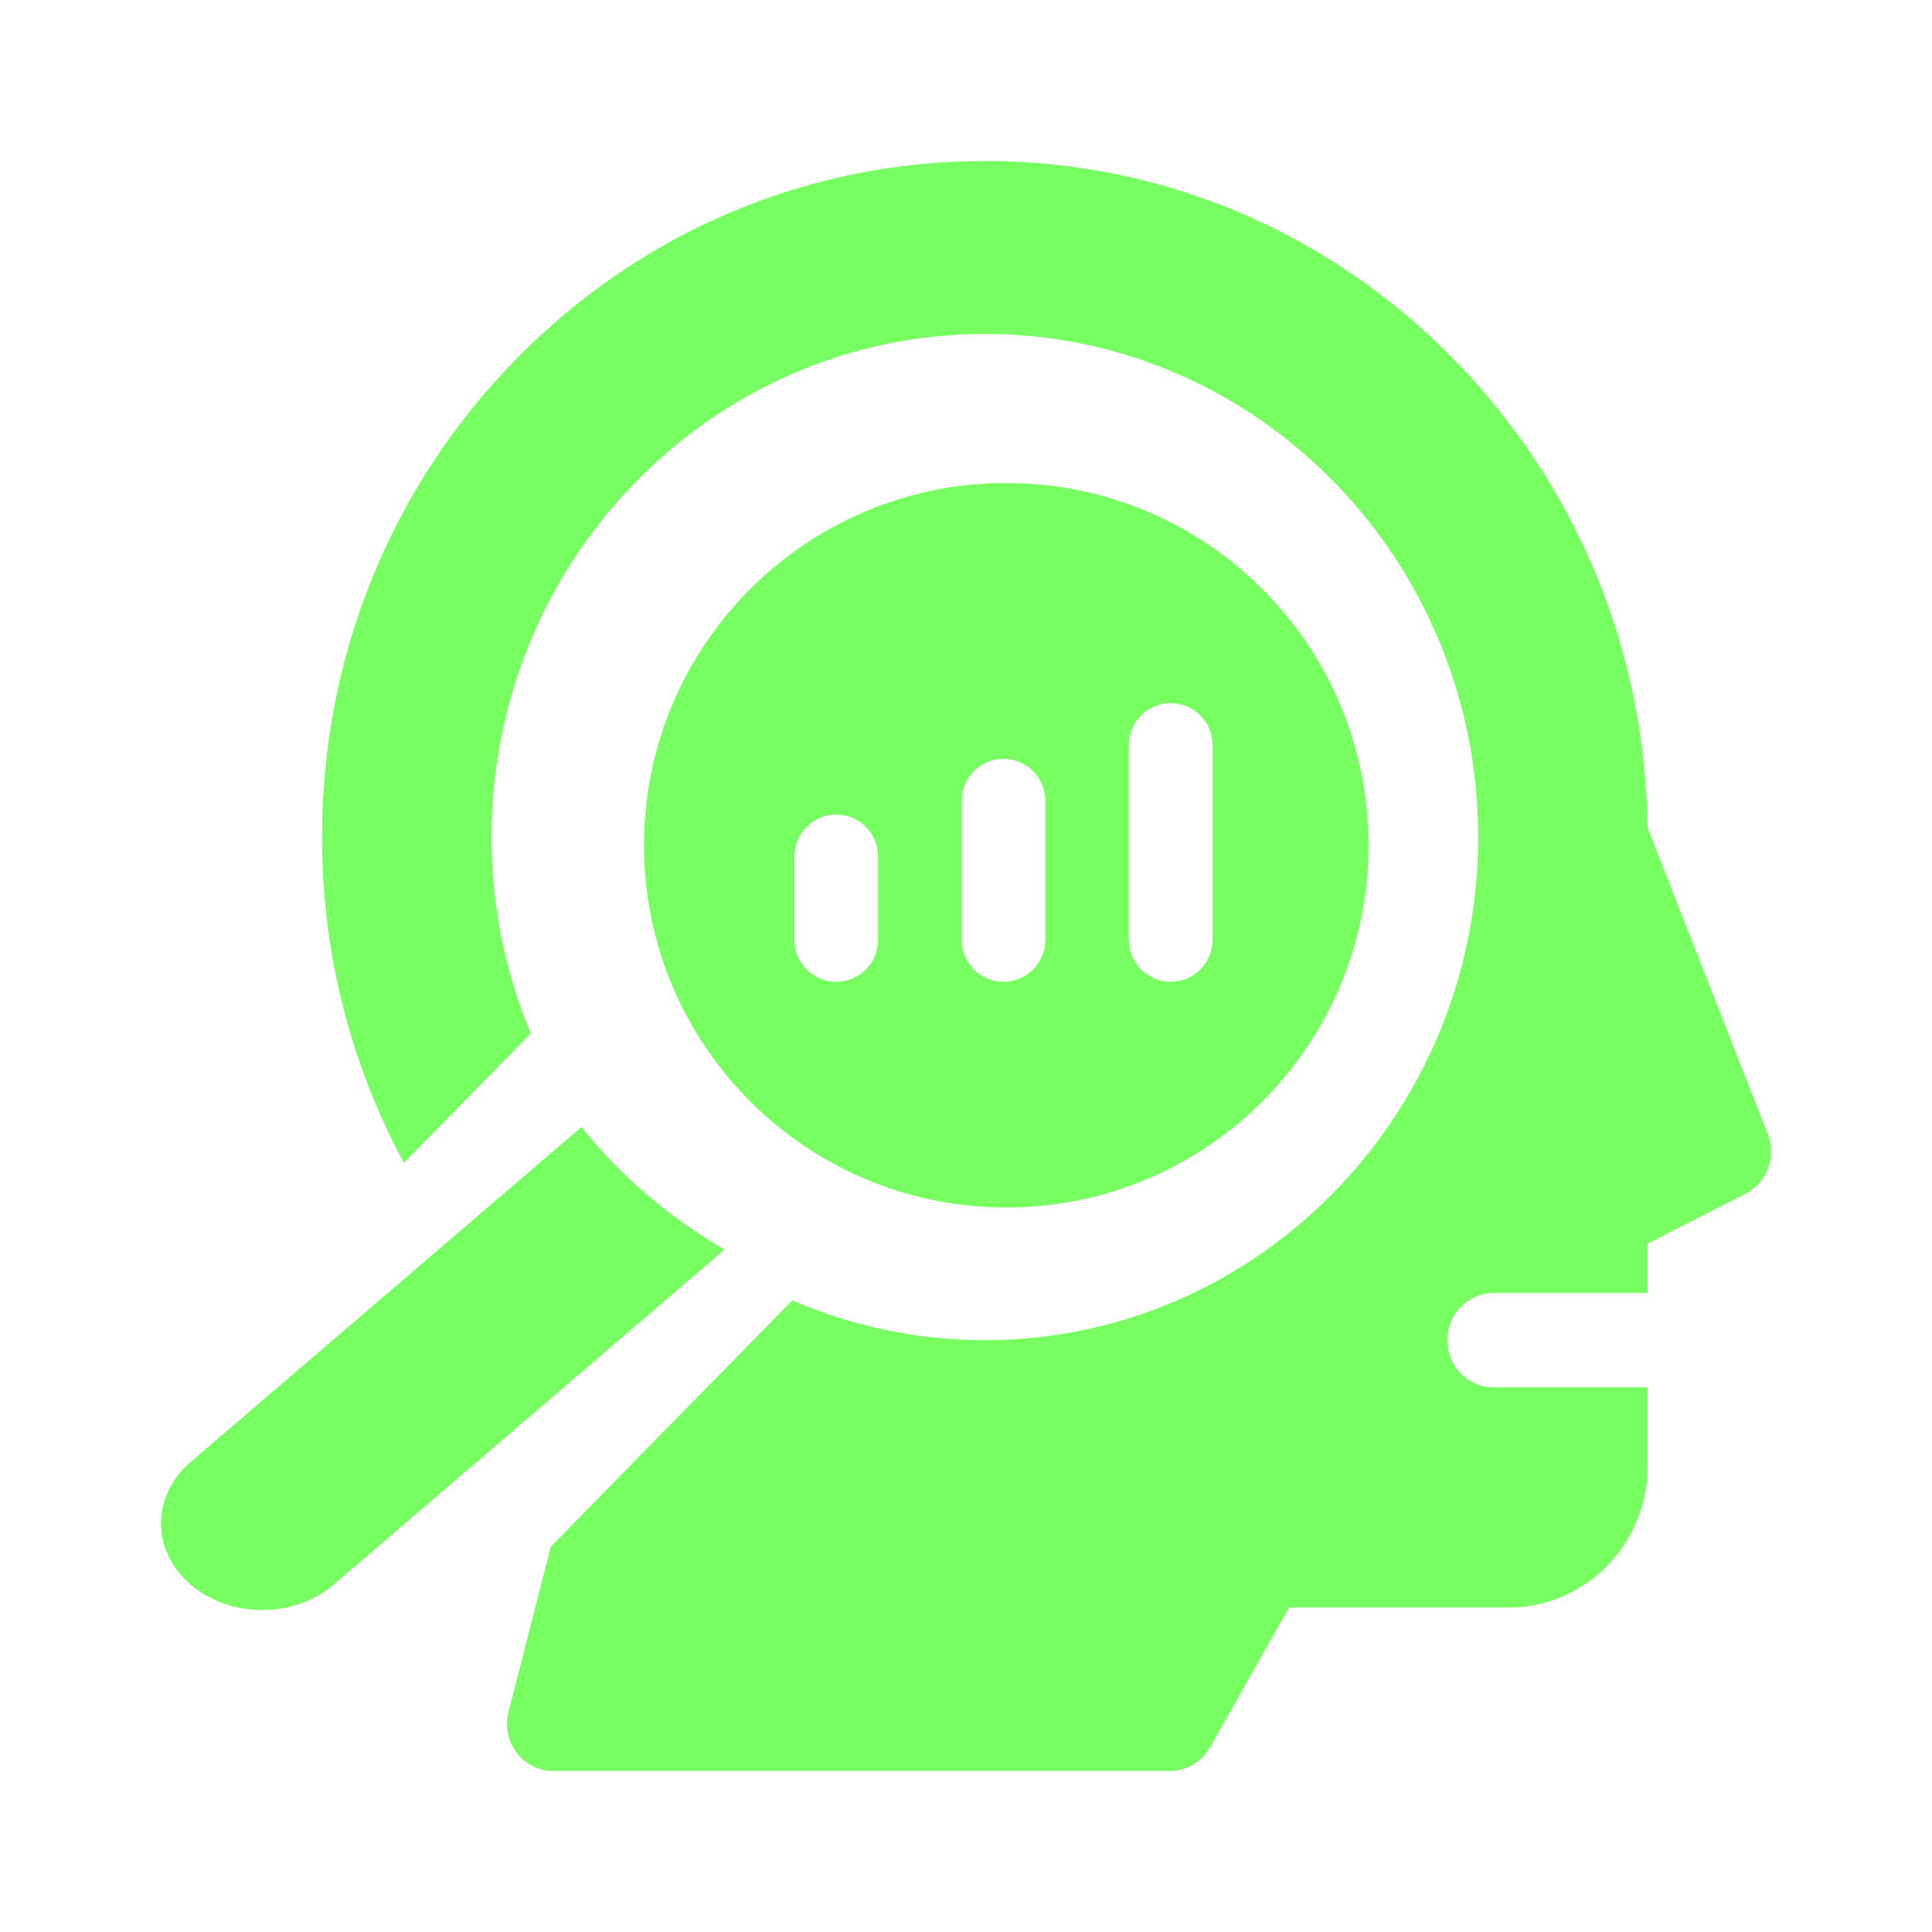
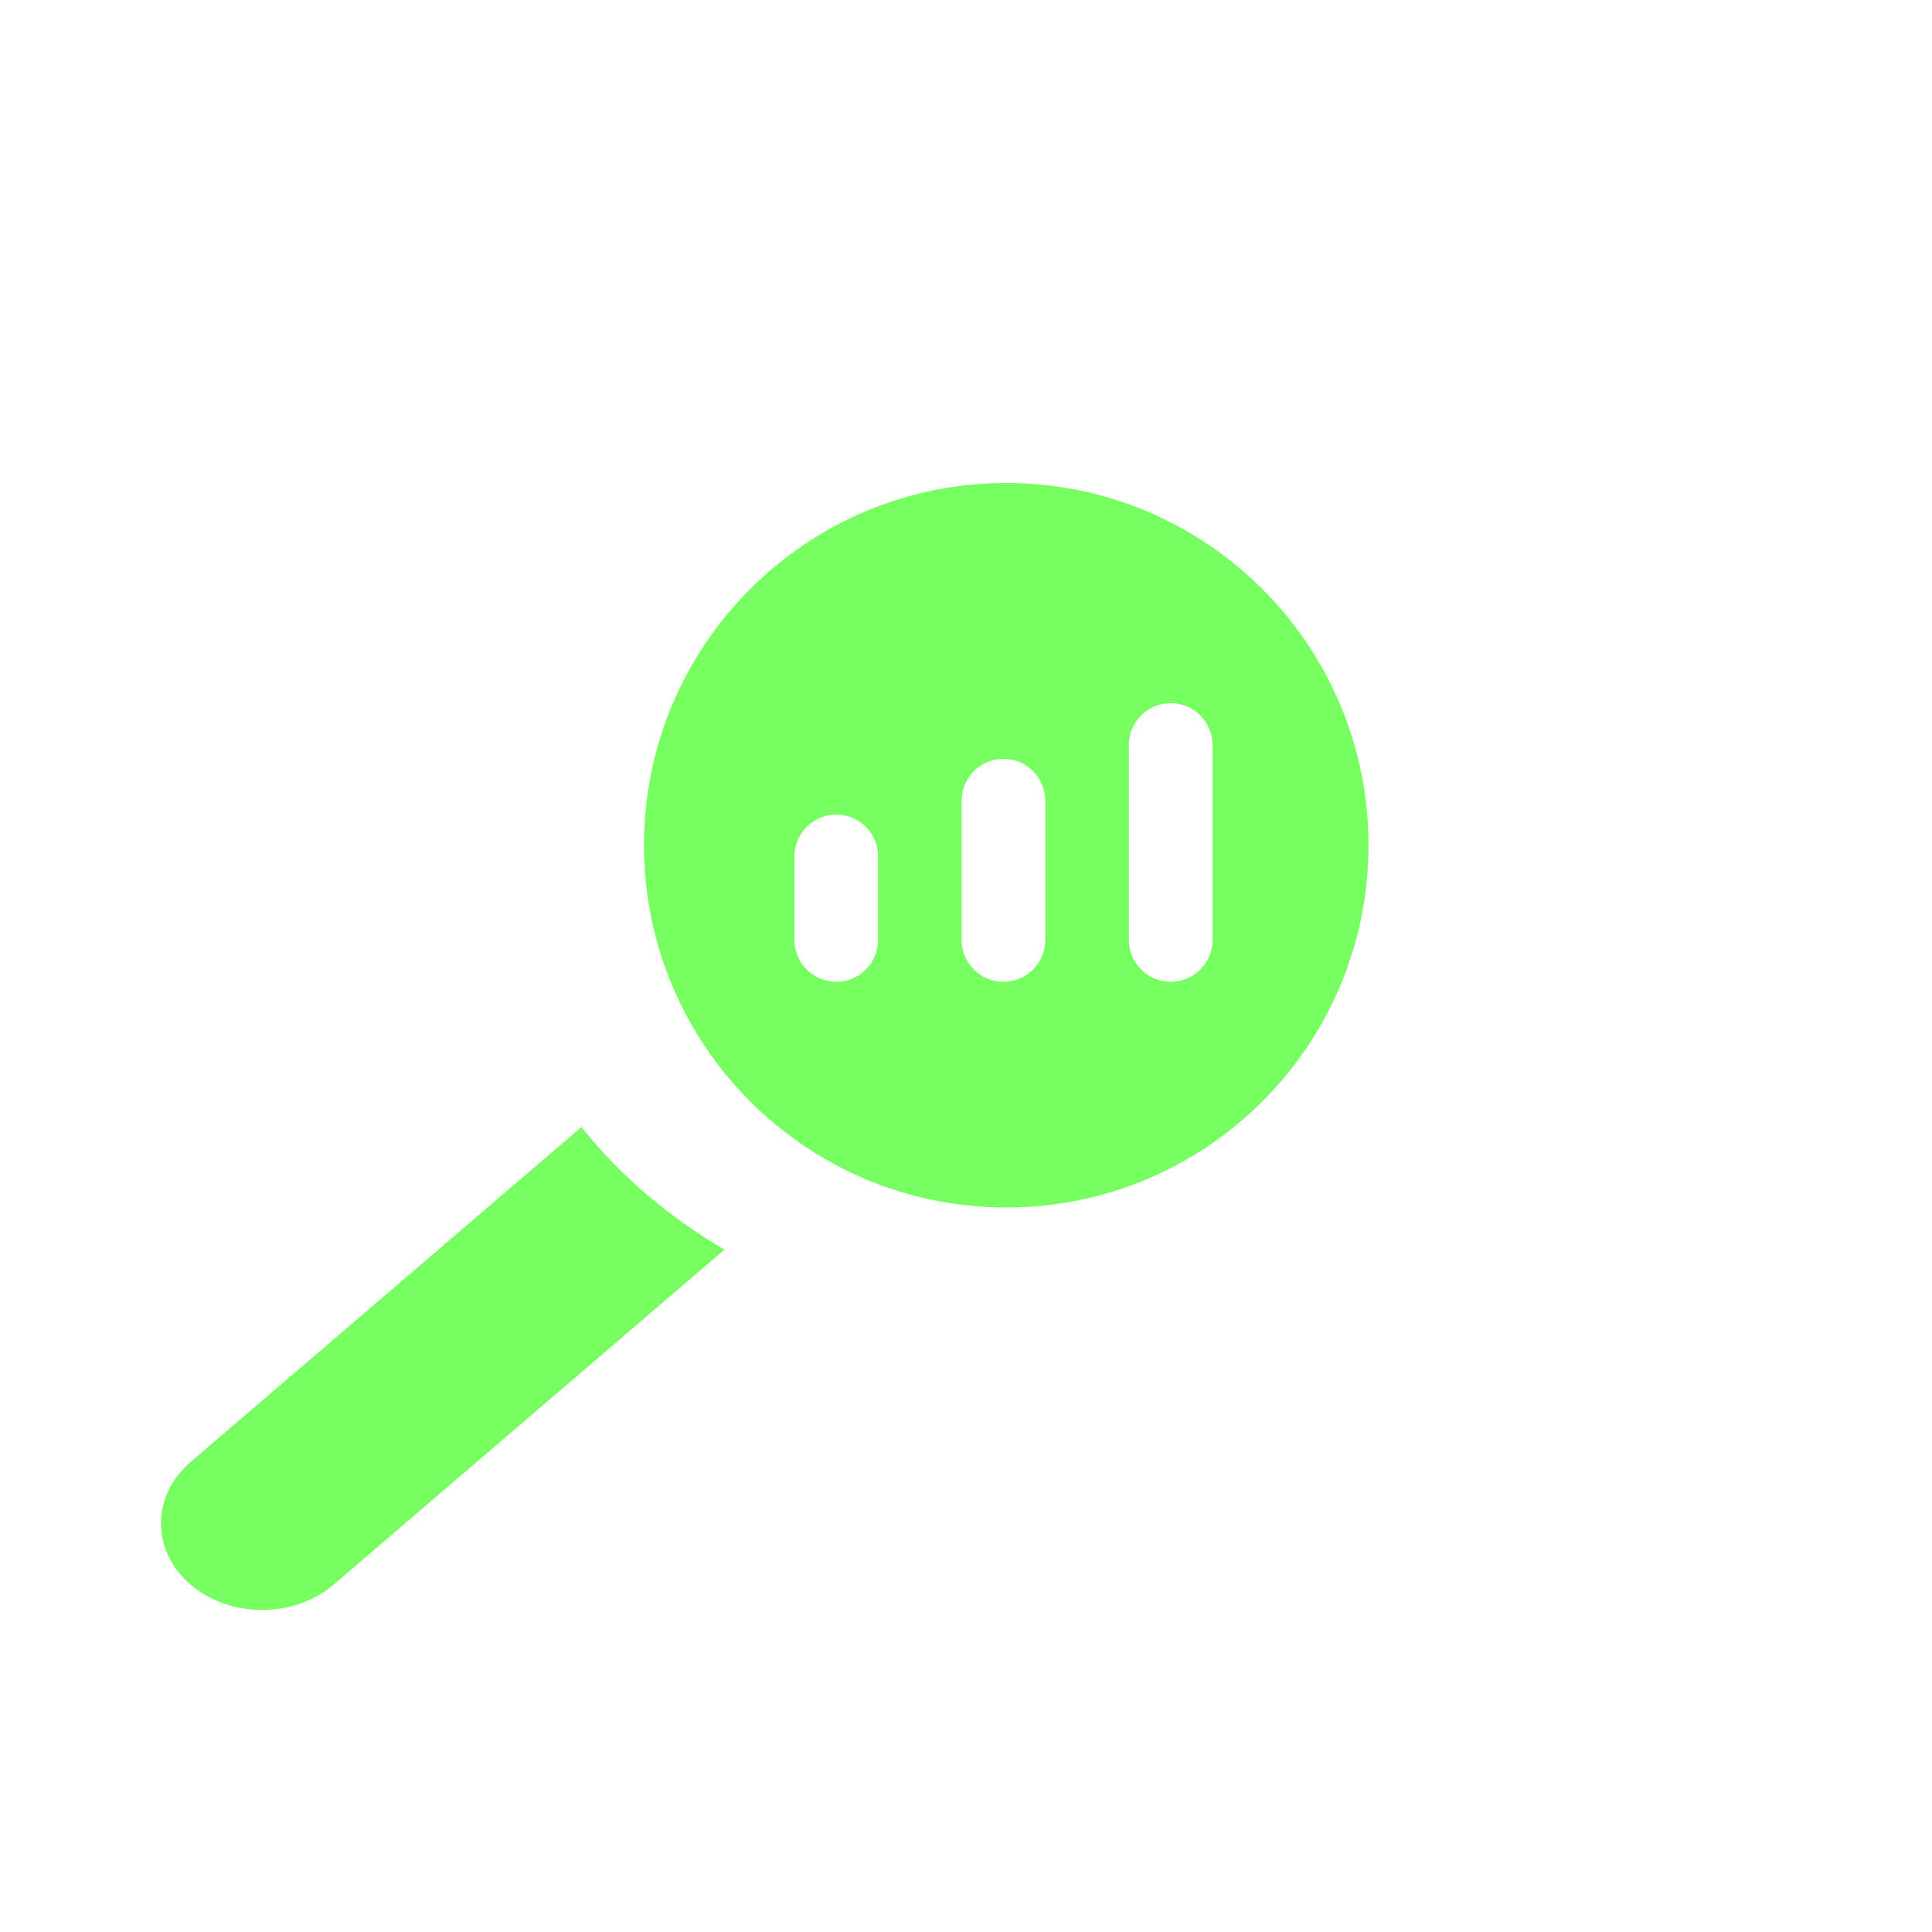
<svg xmlns="http://www.w3.org/2000/svg" width="24" height="24" viewBox="0 0 24 24" fill="none">
-   <path d="M21.959 14.087L20.467 10.284C20.439 8.083 19.585 6.019 18.056 4.46C16.501 2.874 14.433 2 12.234 2C10.035 2 7.967 2.874 6.412 4.46C4.856 6.046 4 8.155 4 10.398C4 11.831 4.353 13.217 5.017 14.445L6.593 12.838C6.28 12.088 6.106 11.264 6.106 10.398C6.106 6.952 8.855 4.148 12.234 4.148C15.613 4.148 18.362 6.952 18.362 10.398C18.362 13.845 15.613 16.648 12.234 16.648C11.386 16.648 10.578 16.472 9.842 16.153L6.842 19.213L6.317 21.266C6.222 21.637 6.496 22 6.872 22H14.532C14.737 22 14.927 21.888 15.03 21.707L16.013 19.969H18.745C19.695 19.969 20.468 19.18 20.468 18.211V17.234H18.553C18.236 17.234 17.979 16.972 17.979 16.648C17.979 16.325 18.236 16.062 18.553 16.062H20.468V15.448L21.682 14.829C21.95 14.693 22.07 14.37 21.959 14.087Z" fill="#77FF61" />
  <path d="M7.223 14L2.368 18.161C1.877 18.582 1.877 19.264 2.368 19.684C2.859 20.105 3.654 20.105 4.145 19.684L9 15.523C8.302 15.116 7.698 14.598 7.223 14Z" fill="#77FF61" />
  <path d="M12.5 6C10.015 6 8 8.015 8 10.5C8 12.985 10.015 15 12.5 15C14.985 15 17 12.985 17 10.5C17 8.015 14.985 6 12.5 6ZM10.908 11.677C10.908 11.964 10.675 12.196 10.389 12.196C10.102 12.196 9.869 11.964 9.869 11.677V10.639C9.869 10.352 10.102 10.119 10.389 10.119C10.675 10.119 10.908 10.352 10.908 10.639V11.677ZM12.985 11.677C12.985 11.964 12.752 12.196 12.465 12.196C12.179 12.196 11.946 11.964 11.946 11.677V9.946C11.946 9.659 12.179 9.427 12.465 9.427C12.752 9.427 12.985 9.659 12.985 9.946V11.677ZM15.062 11.677C15.062 11.964 14.829 12.196 14.542 12.196C14.256 12.196 14.023 11.964 14.023 11.677V9.254C14.023 8.967 14.256 8.735 14.542 8.735C14.829 8.735 15.062 8.967 15.062 9.254V11.677Z" fill="#77FF61" />
</svg>